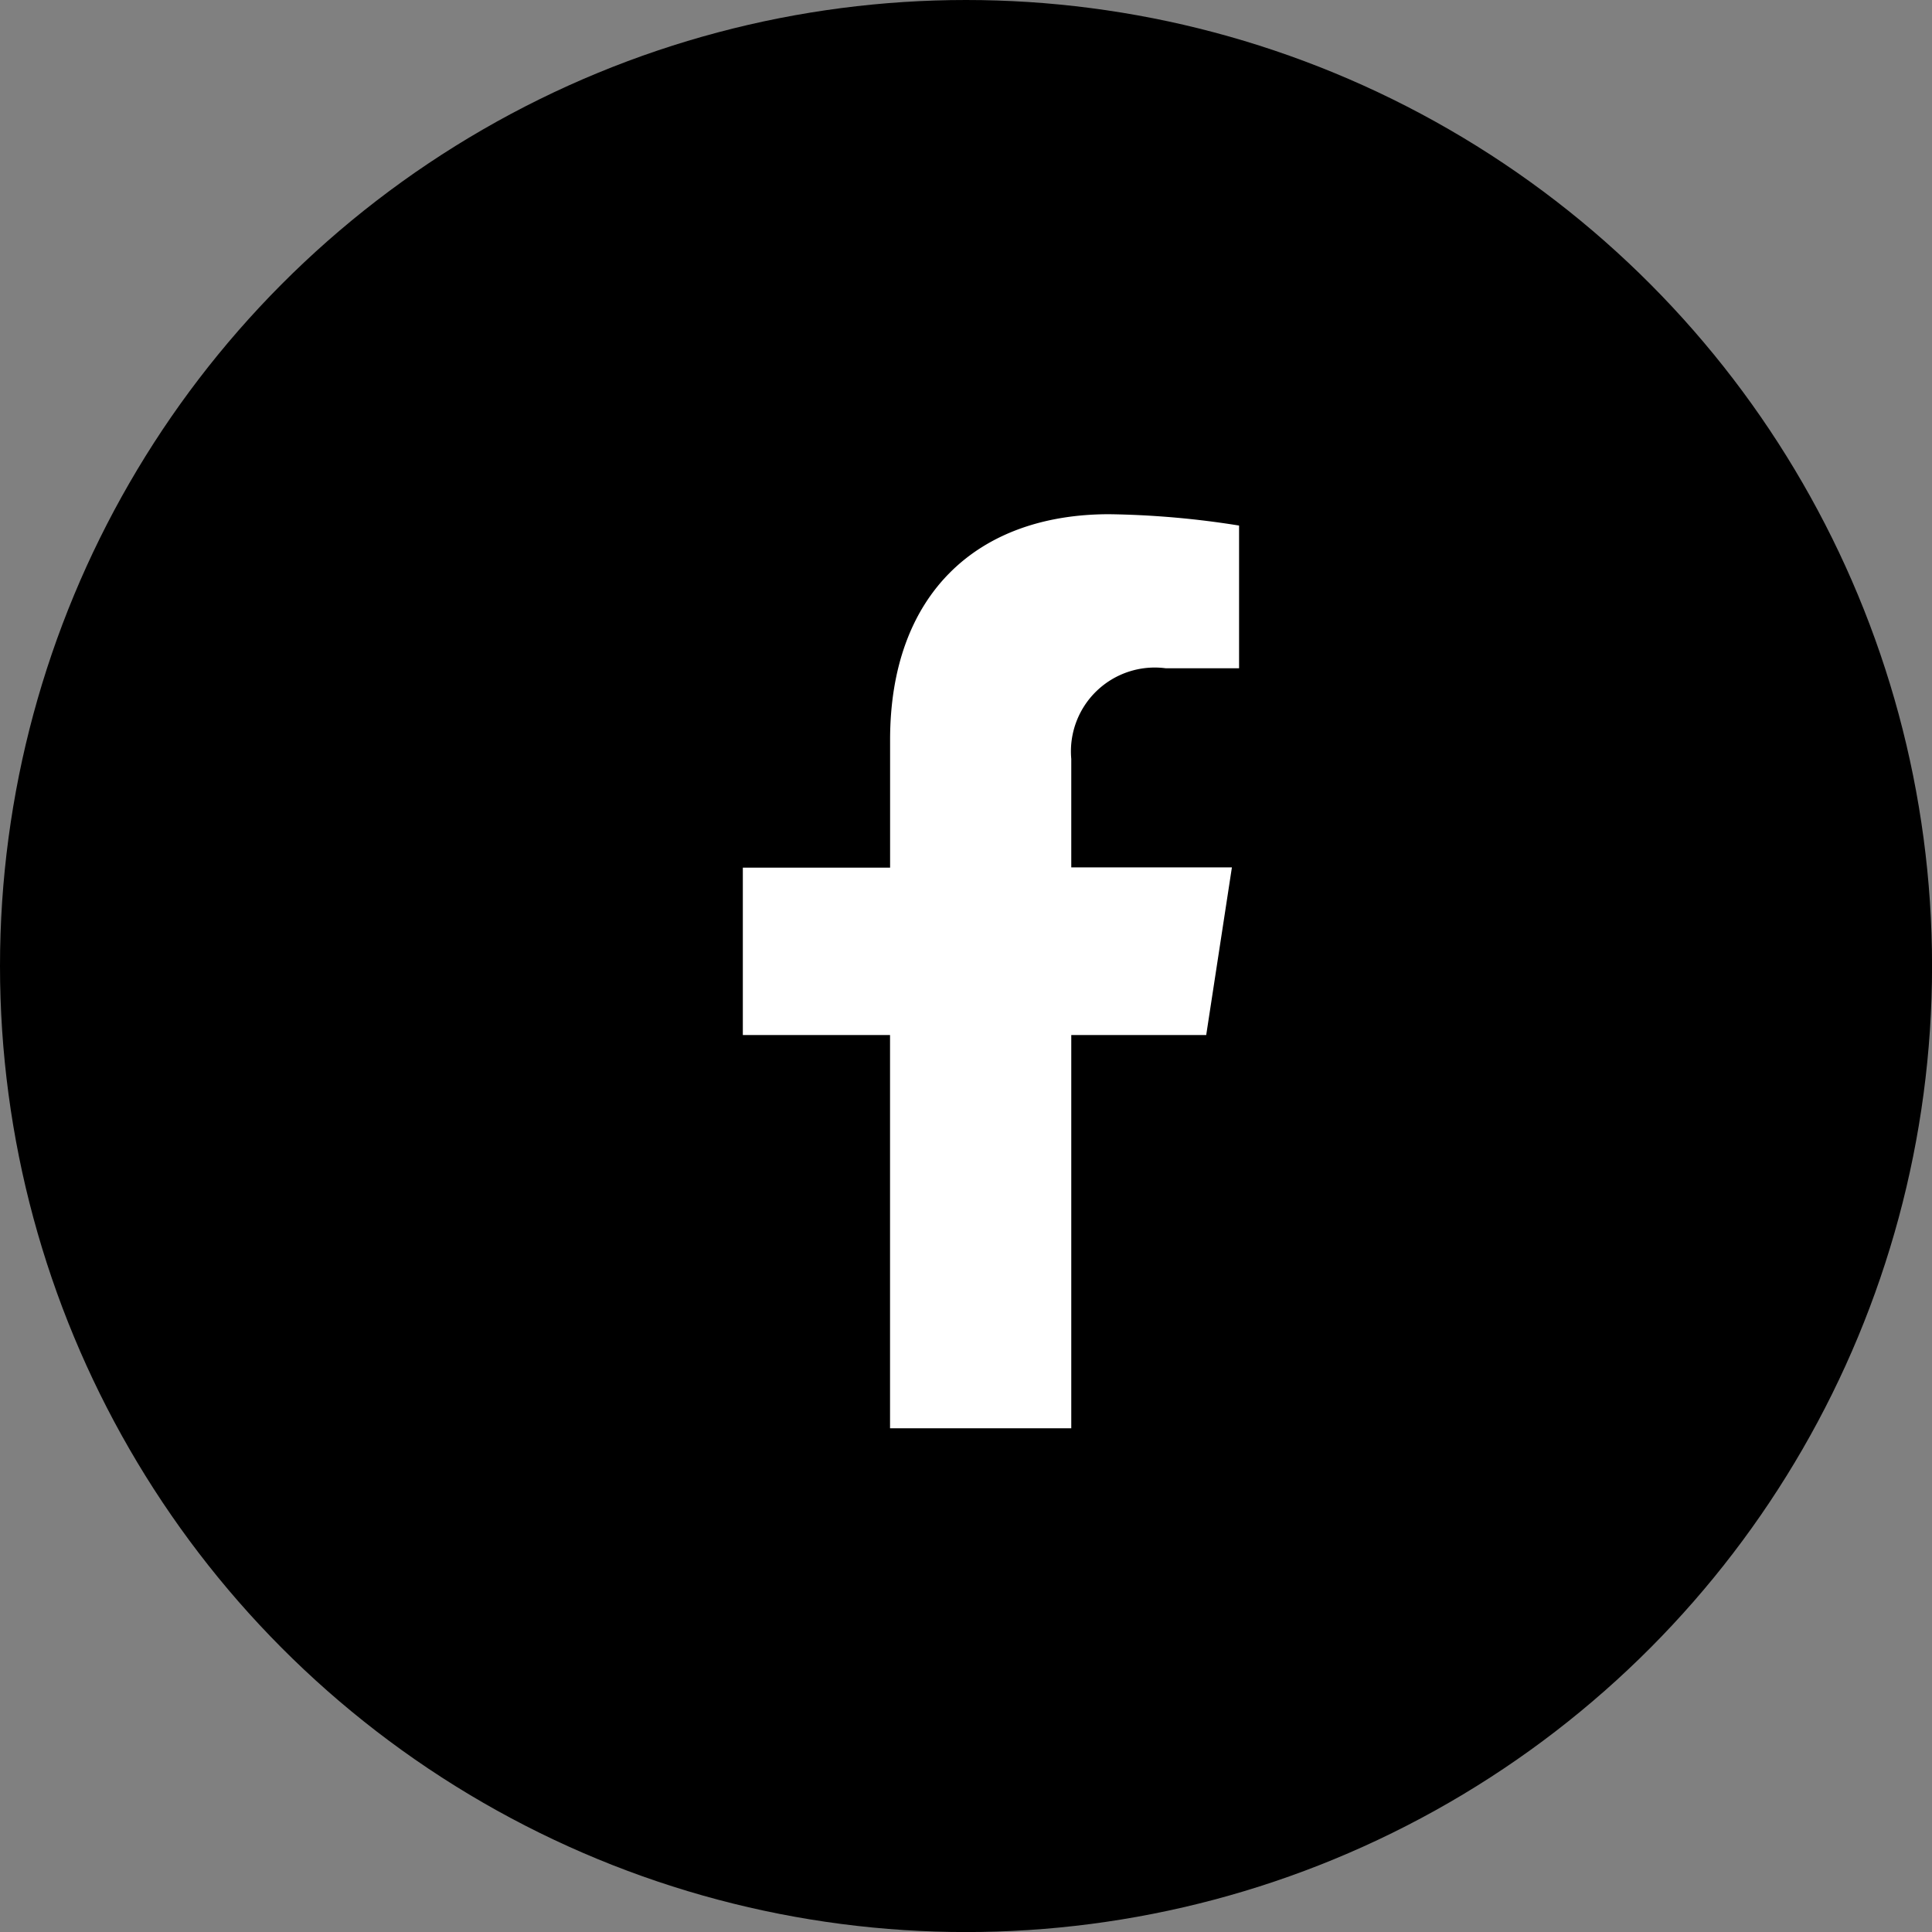
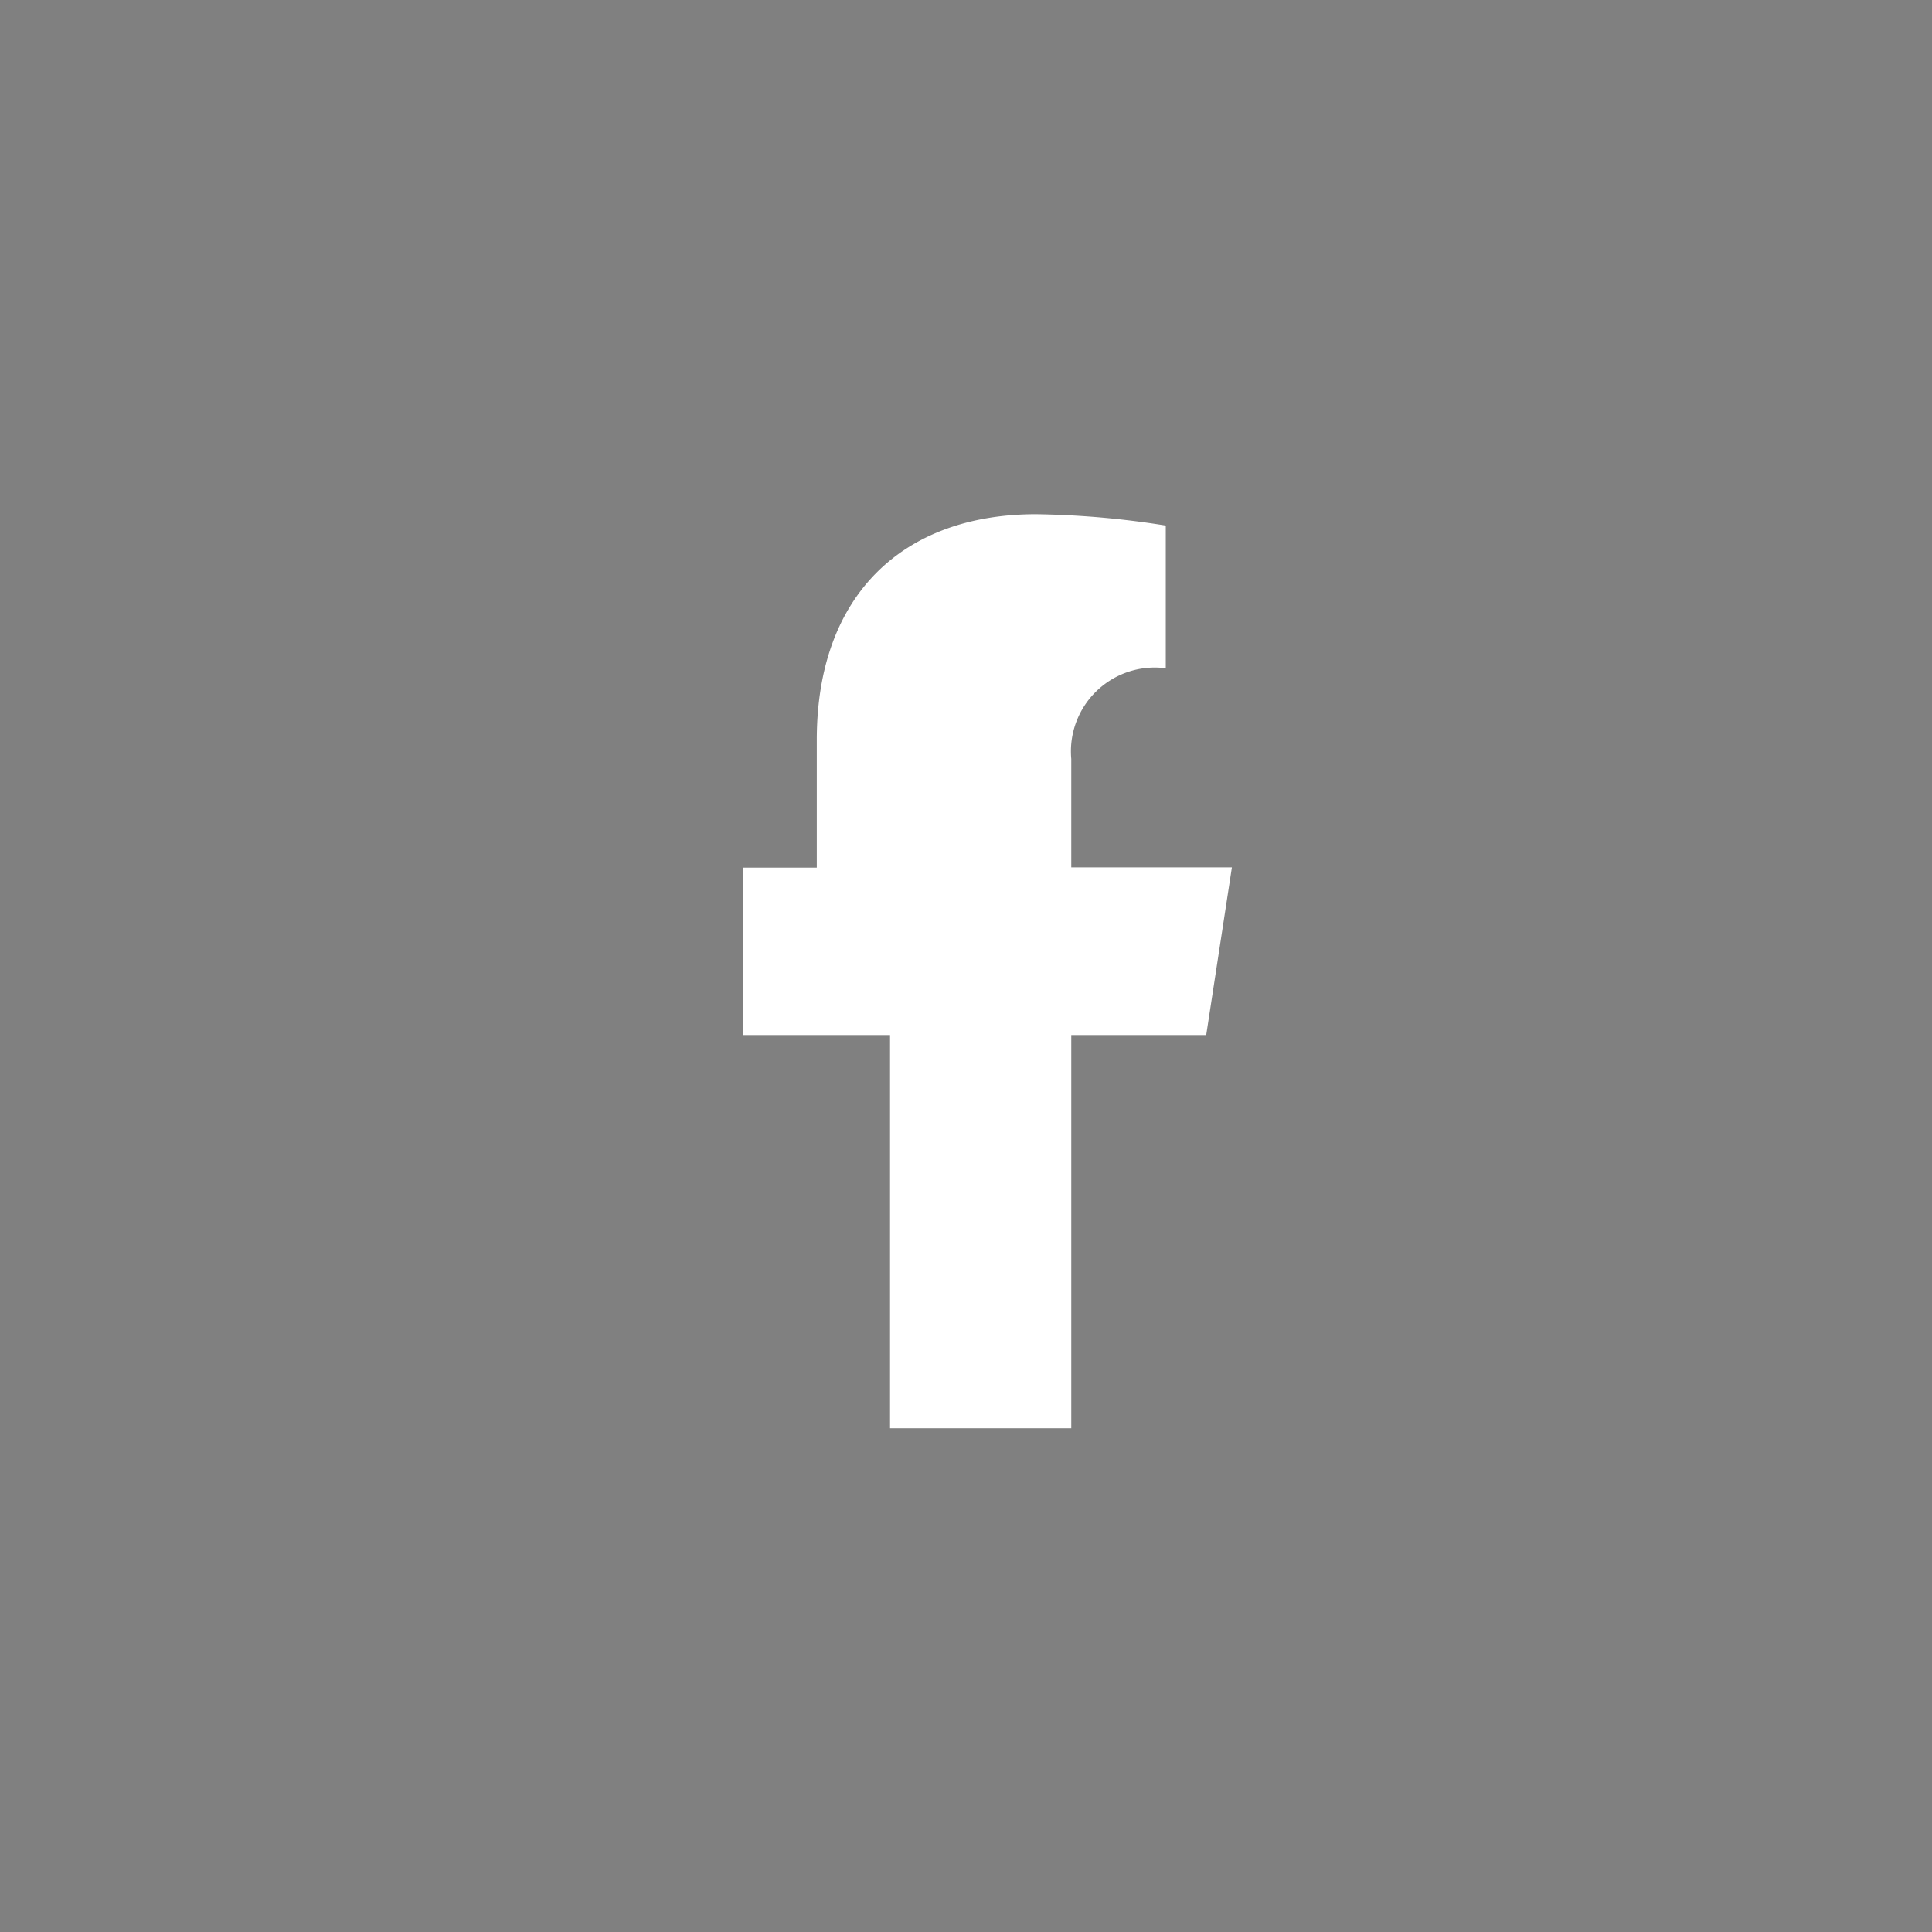
<svg xmlns="http://www.w3.org/2000/svg" width="35.265" height="35.265" viewBox="0 0 35.265 35.265">
  <rect x="0" y="0" width="35.265" height="35.265" fill="#808080" stroke="none" />
-   <circle cx="17.633" cy="17.633" r="17.633" />
  <g transform="translate(13.559 9.387)">
-     <path d="M51.8,74.8l.469-3.06H49.337V69.759a1.53,1.53,0,0,1,1.725-1.654H52.4V65.5a16.262,16.262,0,0,0-2.37-.207c-2.418,0-4,1.466-4,4.119v2.332H43.342V74.8h2.687v7.178h3.308V74.8Z" transform="translate(-43.342 -65.294)" fill="#fff" />
+     <path d="M51.8,74.8l.469-3.06H49.337V69.759a1.53,1.53,0,0,1,1.725-1.654V65.5a16.262,16.262,0,0,0-2.37-.207c-2.418,0-4,1.466-4,4.119v2.332H43.342V74.8h2.687v7.178h3.308V74.8Z" transform="translate(-43.342 -65.294)" fill="#fff" />
  </g>
</svg>